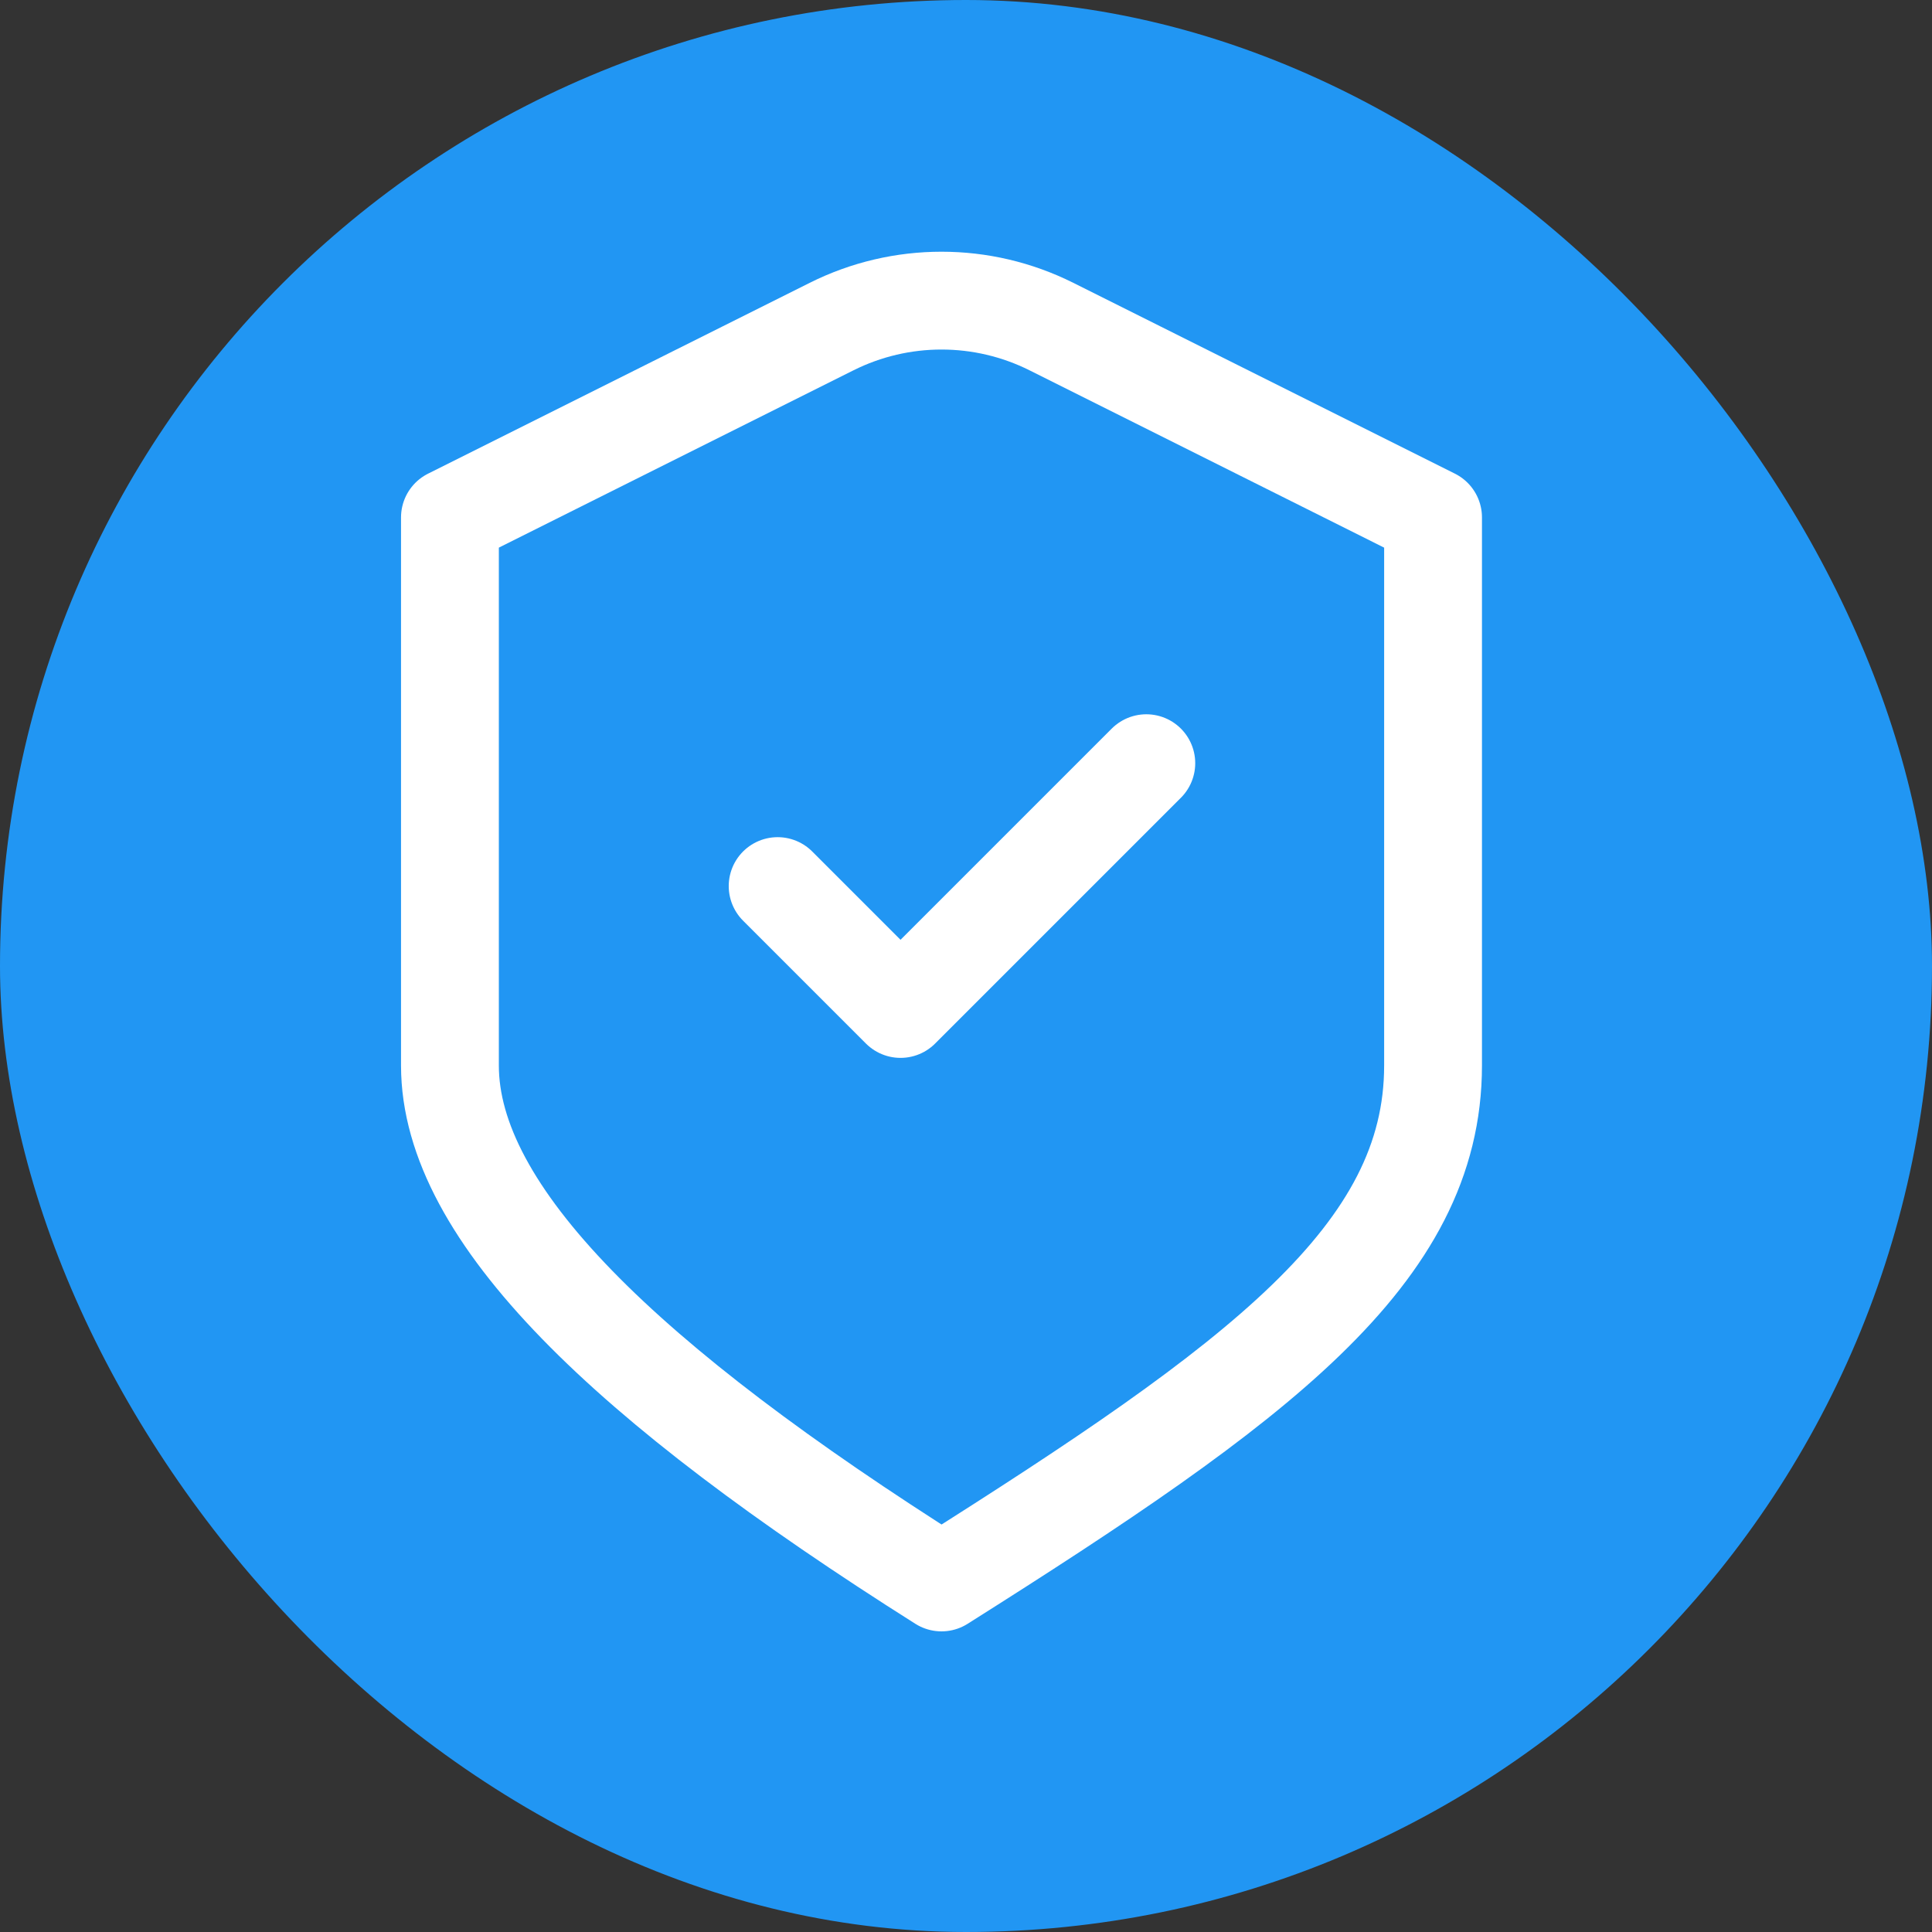
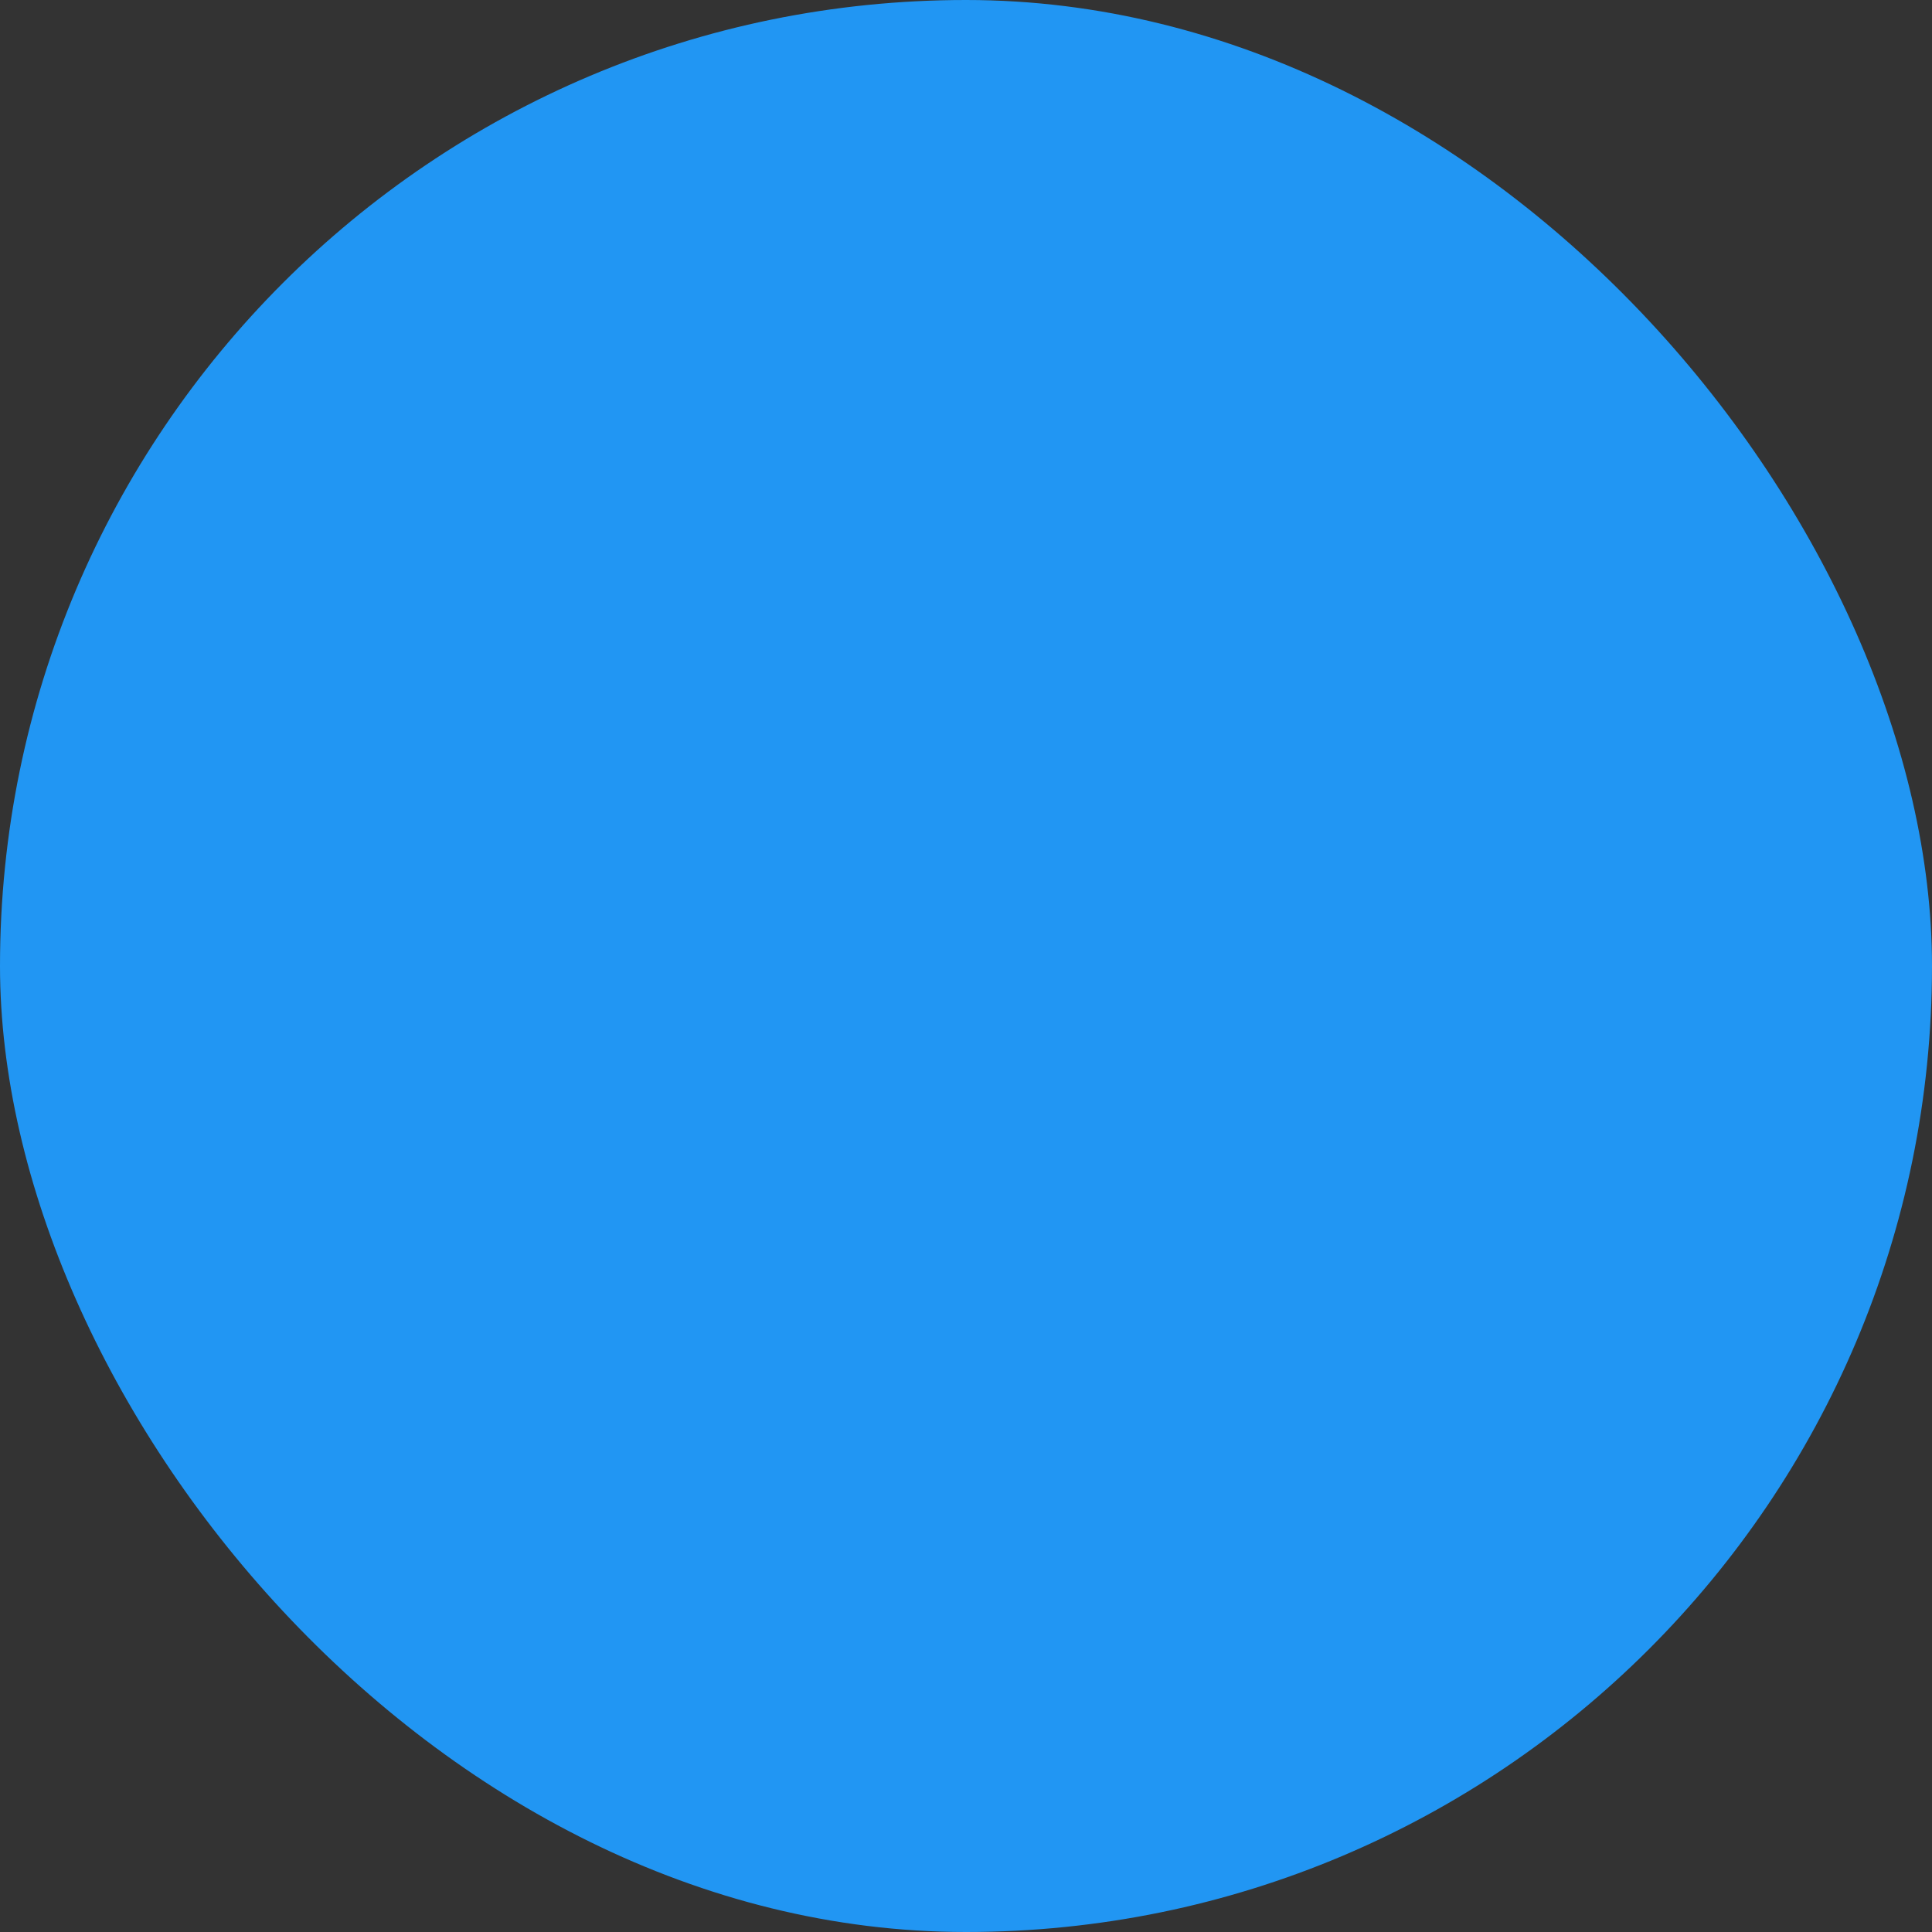
<svg xmlns="http://www.w3.org/2000/svg" width="79" height="79" viewBox="0 0 79 79" fill="none">
  <rect x="0" y="0" width="79" height="79" fill="#333333" stroke="none" />
  <rect width="79" height="79" rx="39.5" fill="#2196F3" />
-   <path d="M31.798 36.232L36.823 41.257L46.873 31.207M18.398 21.157L34.004 13.354C36.833 11.939 40.164 11.939 42.993 13.354L58.598 21.157C58.598 21.157 58.598 35.83 58.598 43.568C58.598 51.307 51.445 56.531 38.498 64.707C25.552 56.531 18.398 49.632 18.398 43.568V21.157Z" stroke="white" stroke-width="4" stroke-linecap="round" stroke-linejoin="round" />
</svg>